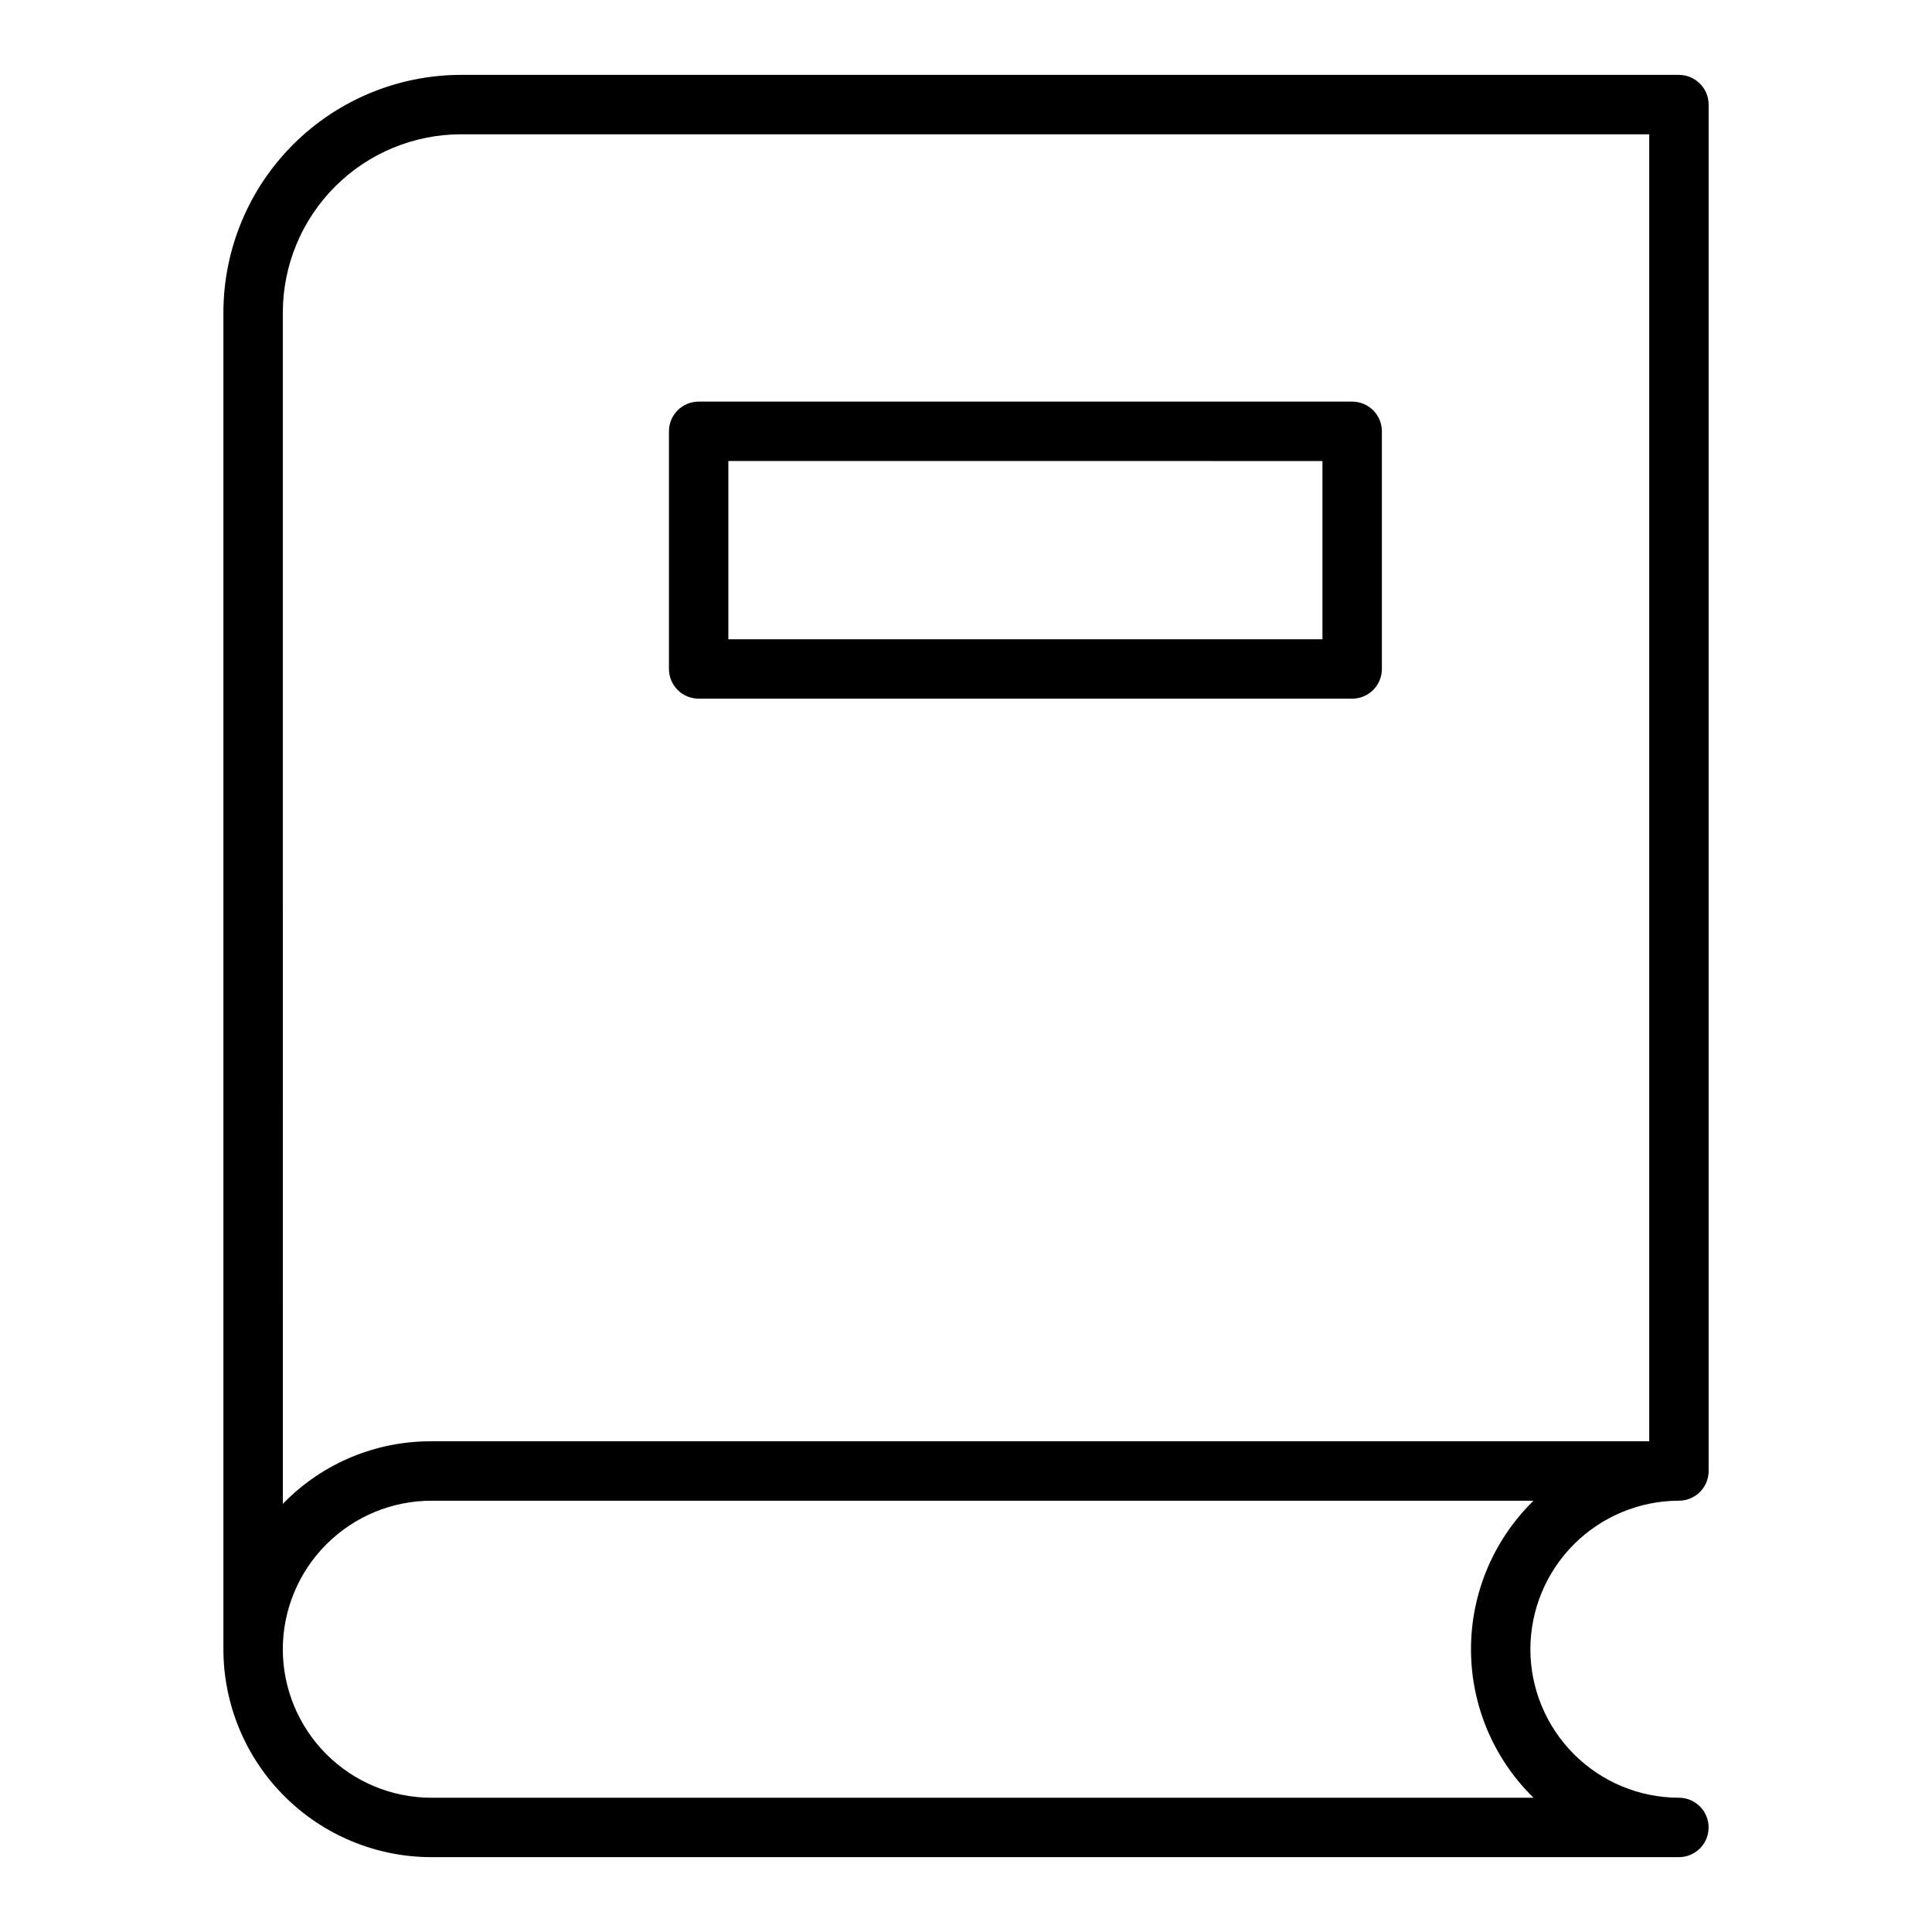
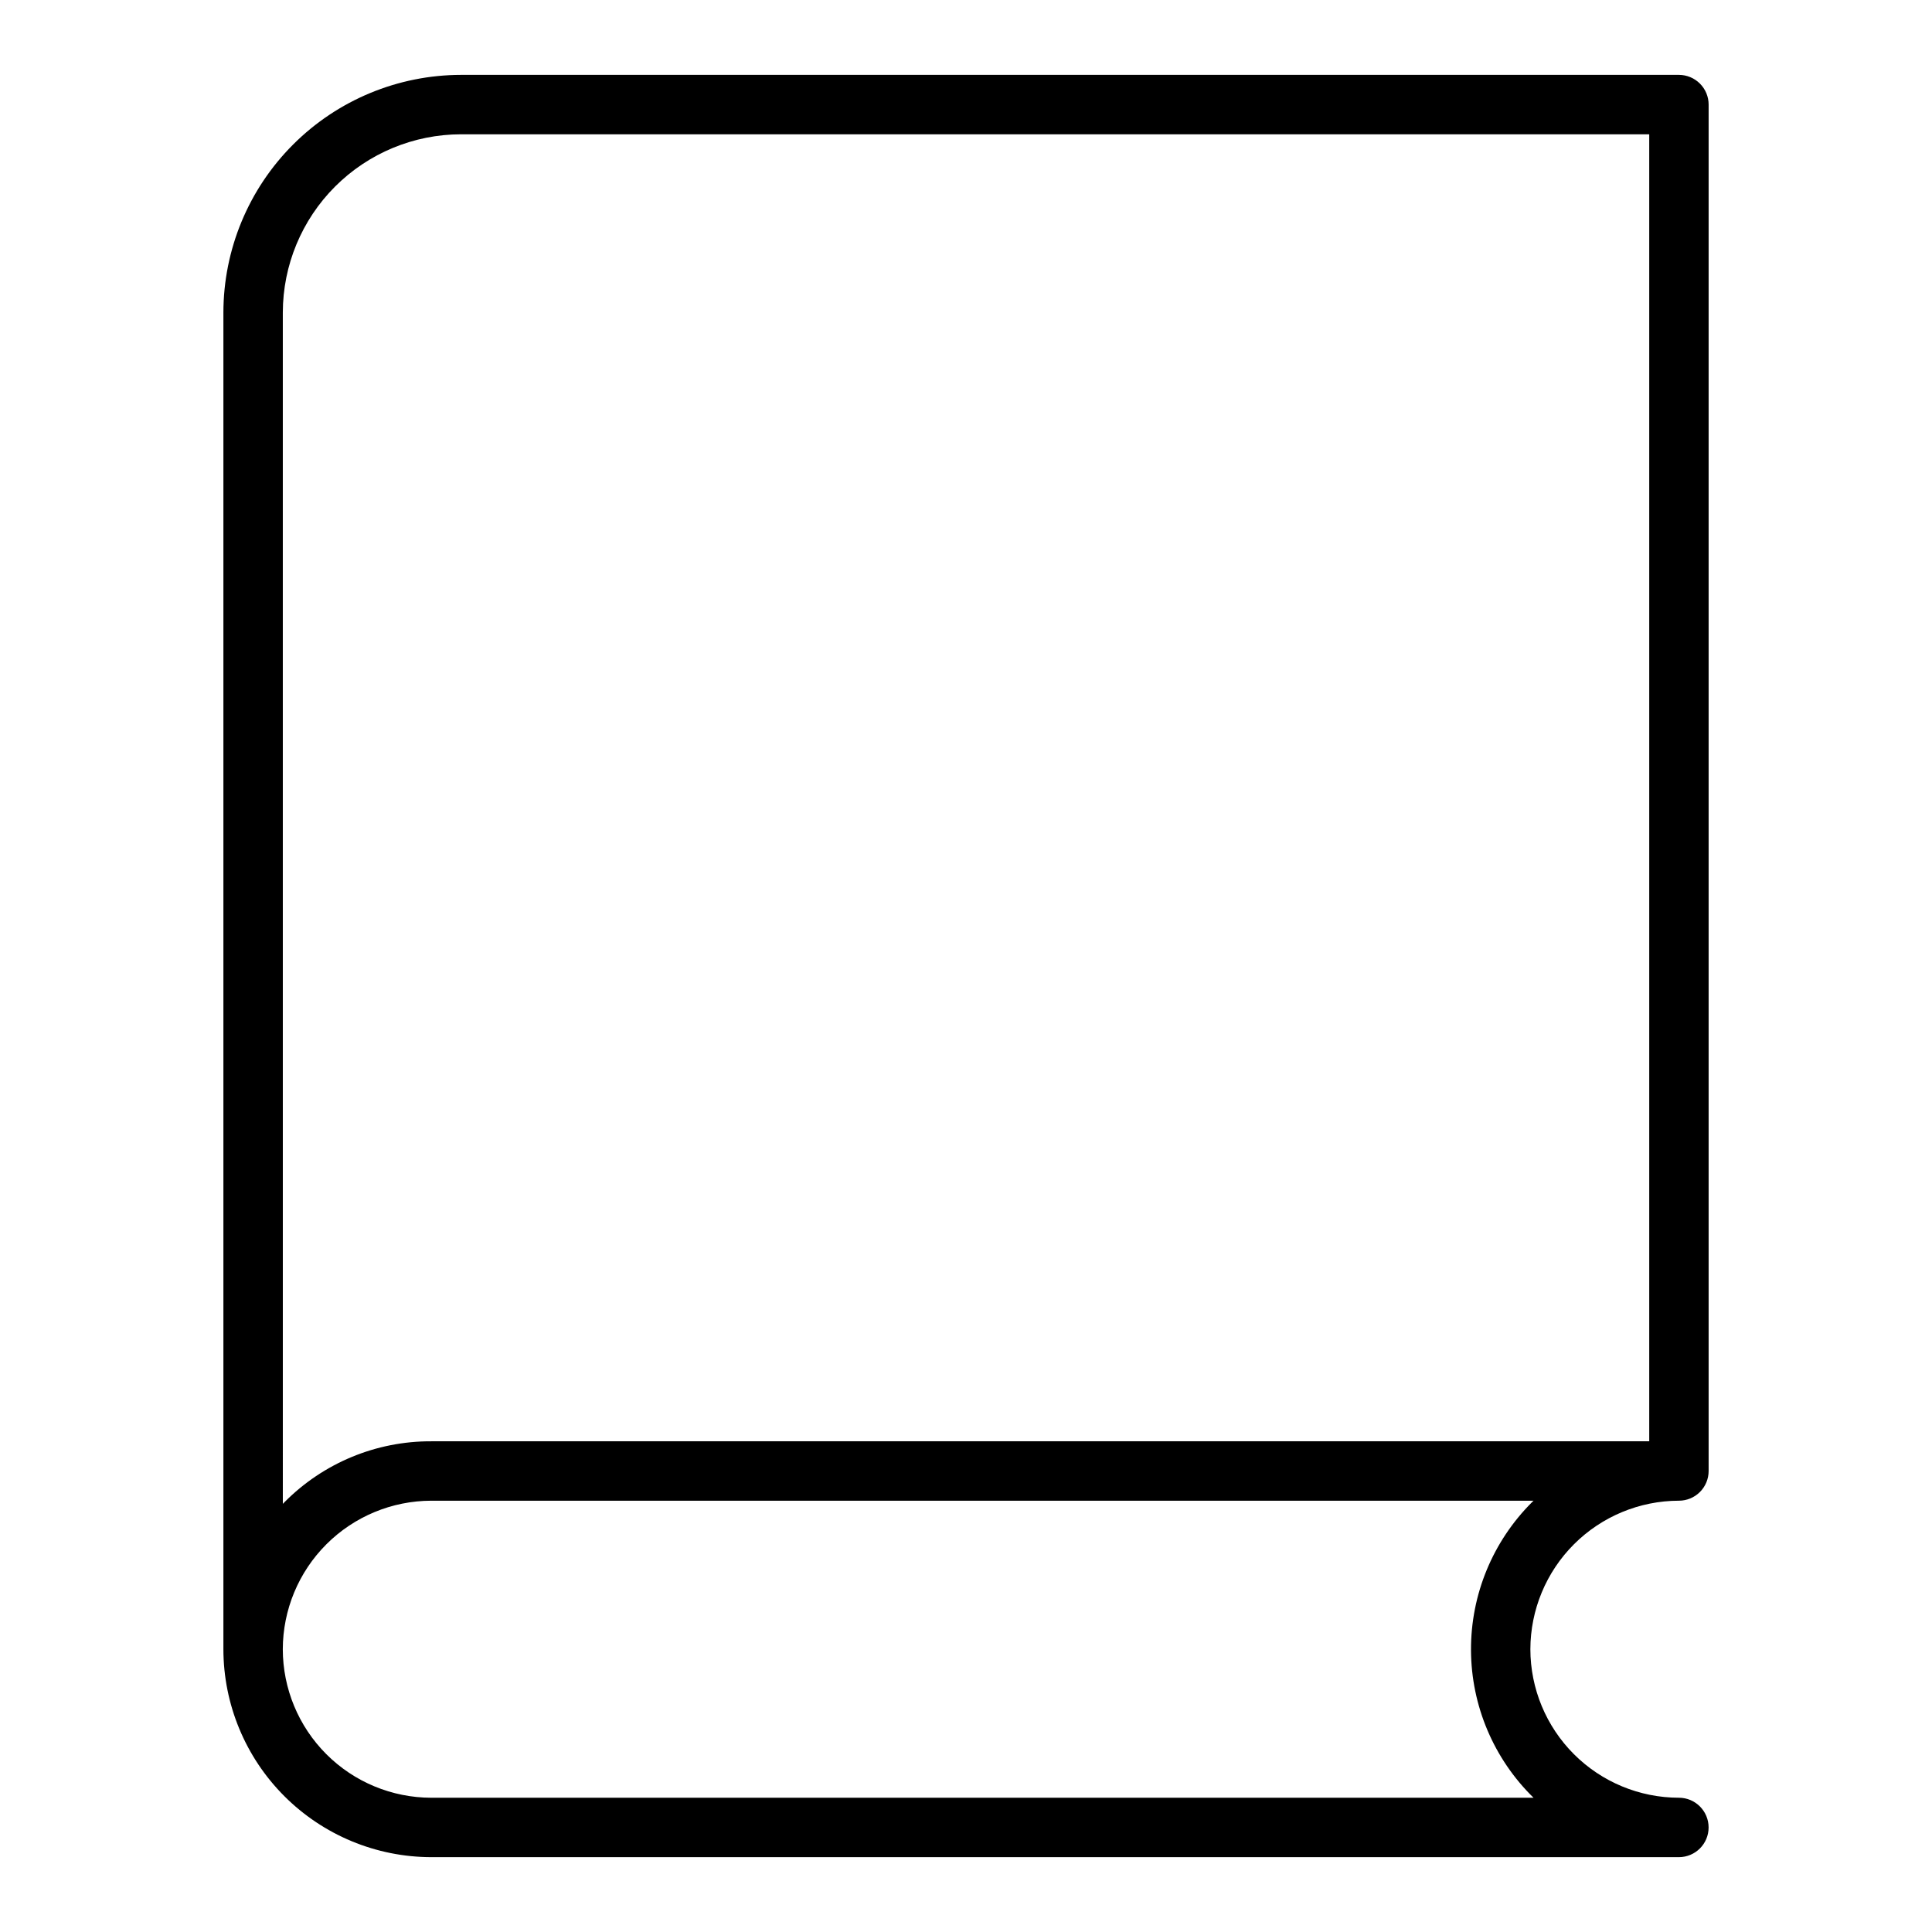
<svg xmlns="http://www.w3.org/2000/svg" fill="#000000" width="800px" height="800px" version="1.1" viewBox="144 144 512 512">
  <g>
    <path d="m588.93 541.7c2.09 0 4.09-0.828 5.566-2.305 1.477-1.477 2.309-3.481 2.309-5.566v-362.11c0-2.09-0.832-4.09-2.309-5.566-1.477-1.477-3.477-2.309-5.566-2.309h-322.75c-16.699 0.02-32.707 6.664-44.512 18.469-11.805 11.805-18.445 27.812-18.465 44.508v354.24c0.016 14.609 5.824 28.617 16.156 38.945 10.332 10.332 24.336 16.145 38.945 16.16h330.62c4.348 0 7.875-3.523 7.875-7.871 0-4.348-3.527-7.875-7.875-7.875-10.434-0.012-20.438-4.16-27.816-11.539s-11.531-17.383-11.543-27.82c0.02-10.434 4.172-20.434 11.551-27.812 7.375-7.375 17.375-11.527 27.809-11.547zm-369.98-314.88c0.016-12.52 4.996-24.527 13.852-33.383 8.852-8.852 20.859-13.836 33.383-13.848h314.88v346.37h-322.75c-14.613-0.066-28.641 5.75-38.922 16.133l-0.438 0.445zm331.06 315.27c-10.426 10.391-16.254 24.527-16.18 39.25 0.074 14.719 6.043 28.797 16.574 39.082h-292.1c-10.434-0.012-20.438-4.16-27.816-11.539s-11.531-17.383-11.543-27.82c0.02-10.434 4.172-20.434 11.551-27.812 7.375-7.375 17.375-11.527 27.809-11.547h292.1z" />
-     <path d="m329.15 329.15h173.19c2.086 0 4.09-0.828 5.566-2.305 1.477-1.477 2.305-3.477 2.305-5.566v-62.977c0-2.086-0.828-4.09-2.305-5.566-1.477-1.477-3.481-2.305-5.566-2.305h-173.19c-4.348 0-7.871 3.523-7.871 7.871v62.977c0 2.09 0.832 4.09 2.305 5.566 1.477 1.477 3.481 2.305 5.566 2.305zm7.871-62.977 157.44 0.004v47.23h-157.44z" />
  </g>
</svg>